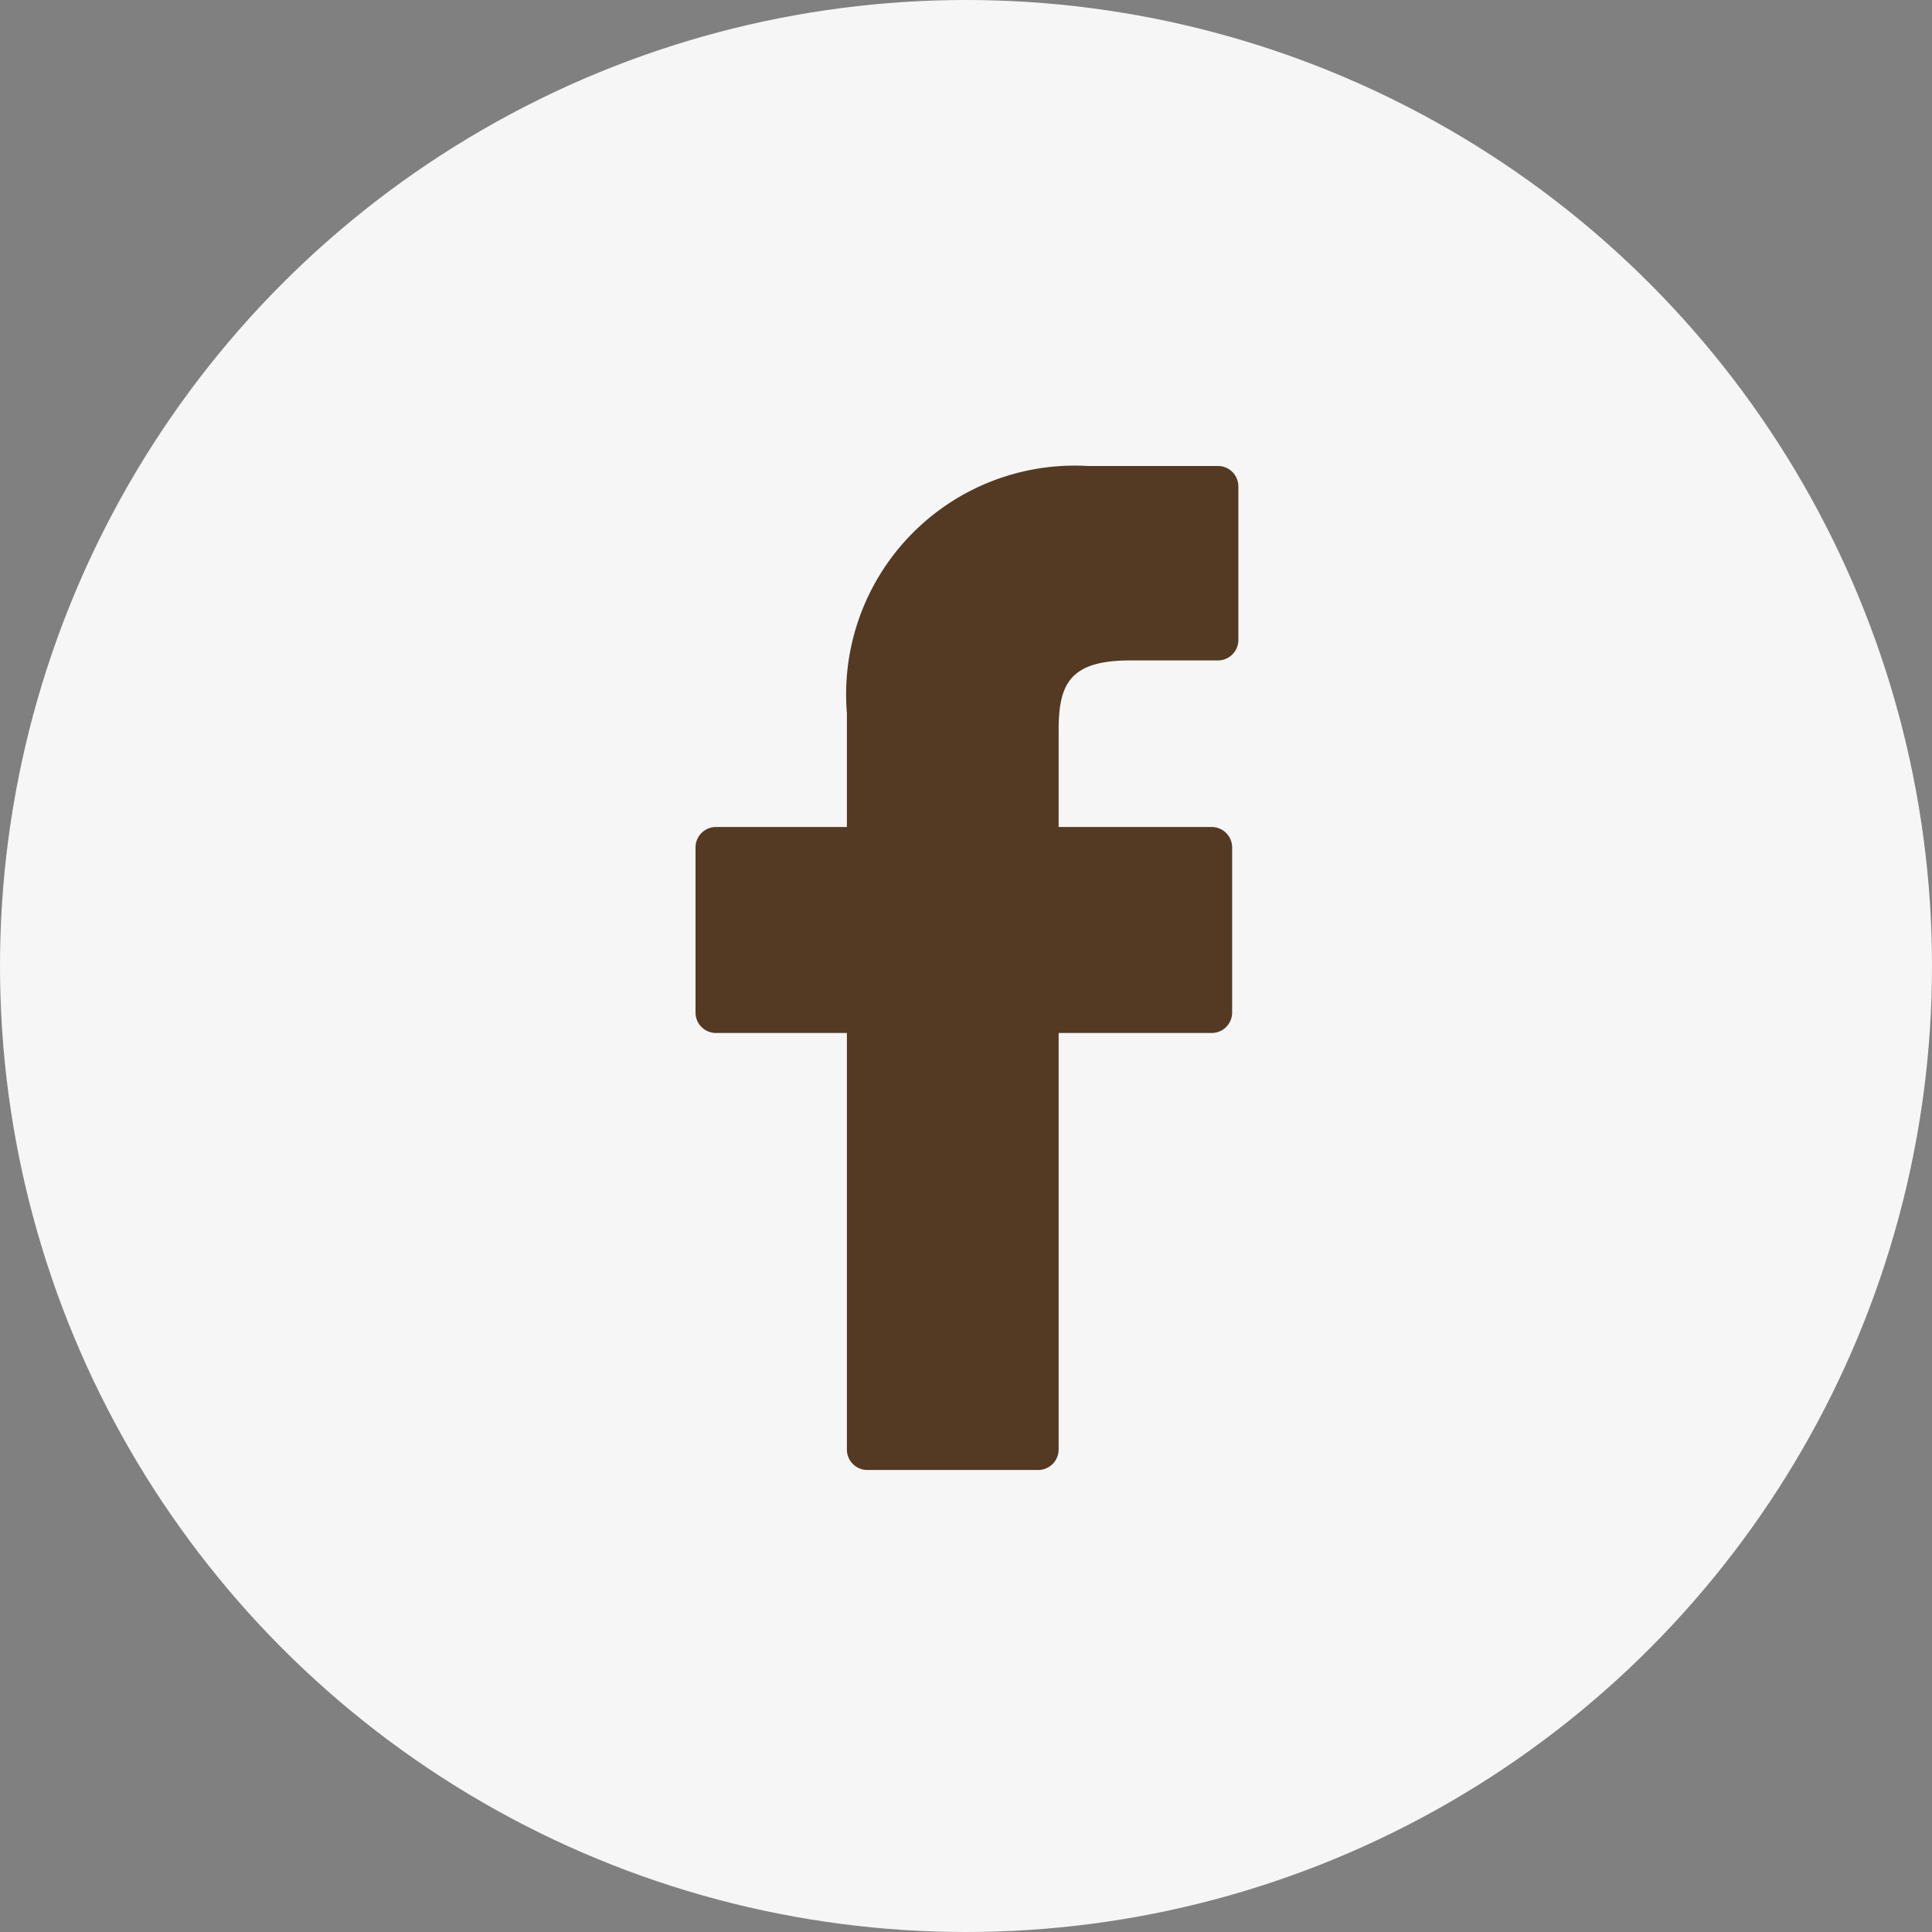
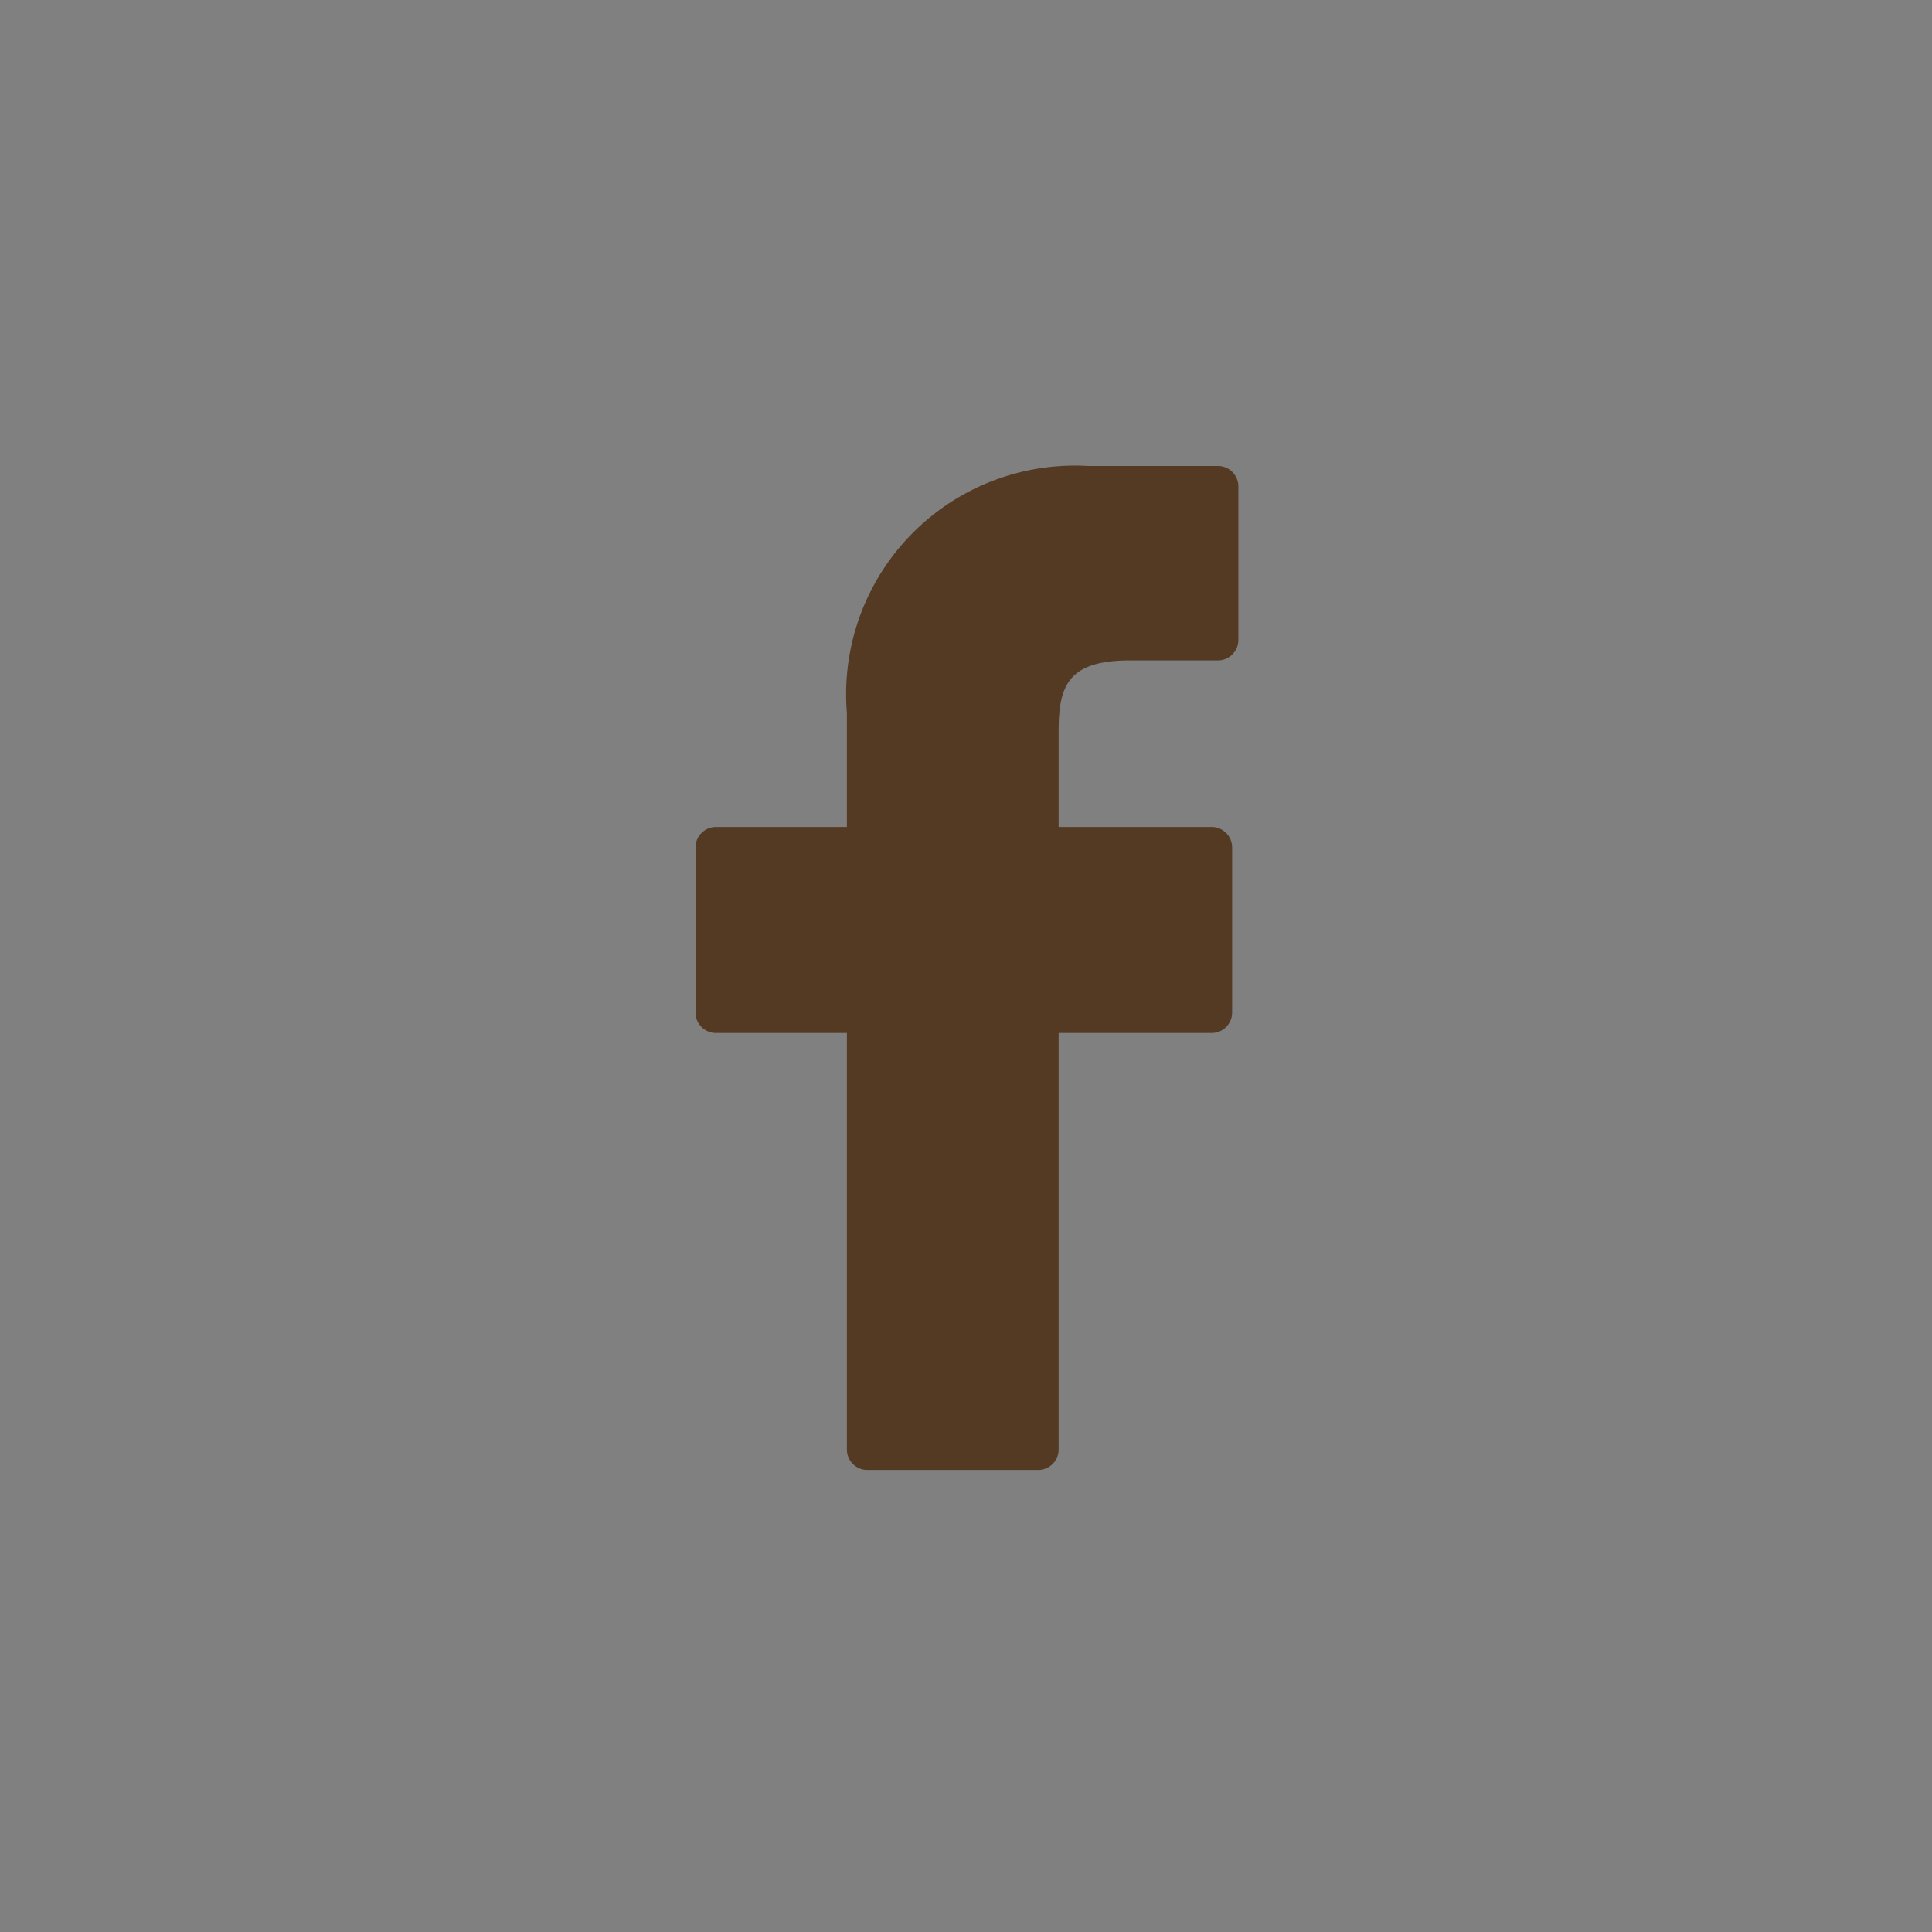
<svg xmlns="http://www.w3.org/2000/svg" width="37" height="37">
  <rect width="100%" height="100%" fill="#808080" stroke="none" />
  <g transform="translate(-1158 -528)">
-     <circle cx="18.5" cy="18.5" r="18.5" transform="translate(1158 528)" fill="#f6f6f6" />
    <path d="M1181.324 536.924h-2.493a4.379 4.379 0 00-4.612 4.732v2.182h-2.507a.392.392 0 00-.392.392v3.161a.392.392 0 00.392.392h2.507v7.977a.392.392 0 00.392.392h3.271a.392.392 0 00.392-.392v-7.977h2.931a.392.392 0 00.392-.392v-3.161a.392.392 0 00-.392-.392h-2.931v-1.85c0-.889.212-1.34 1.37-1.34h1.68a.392.392 0 00.392-.392v-2.932a.392.392 0 00-.392-.4z" fill="#543a23" />
  </g>
</svg>